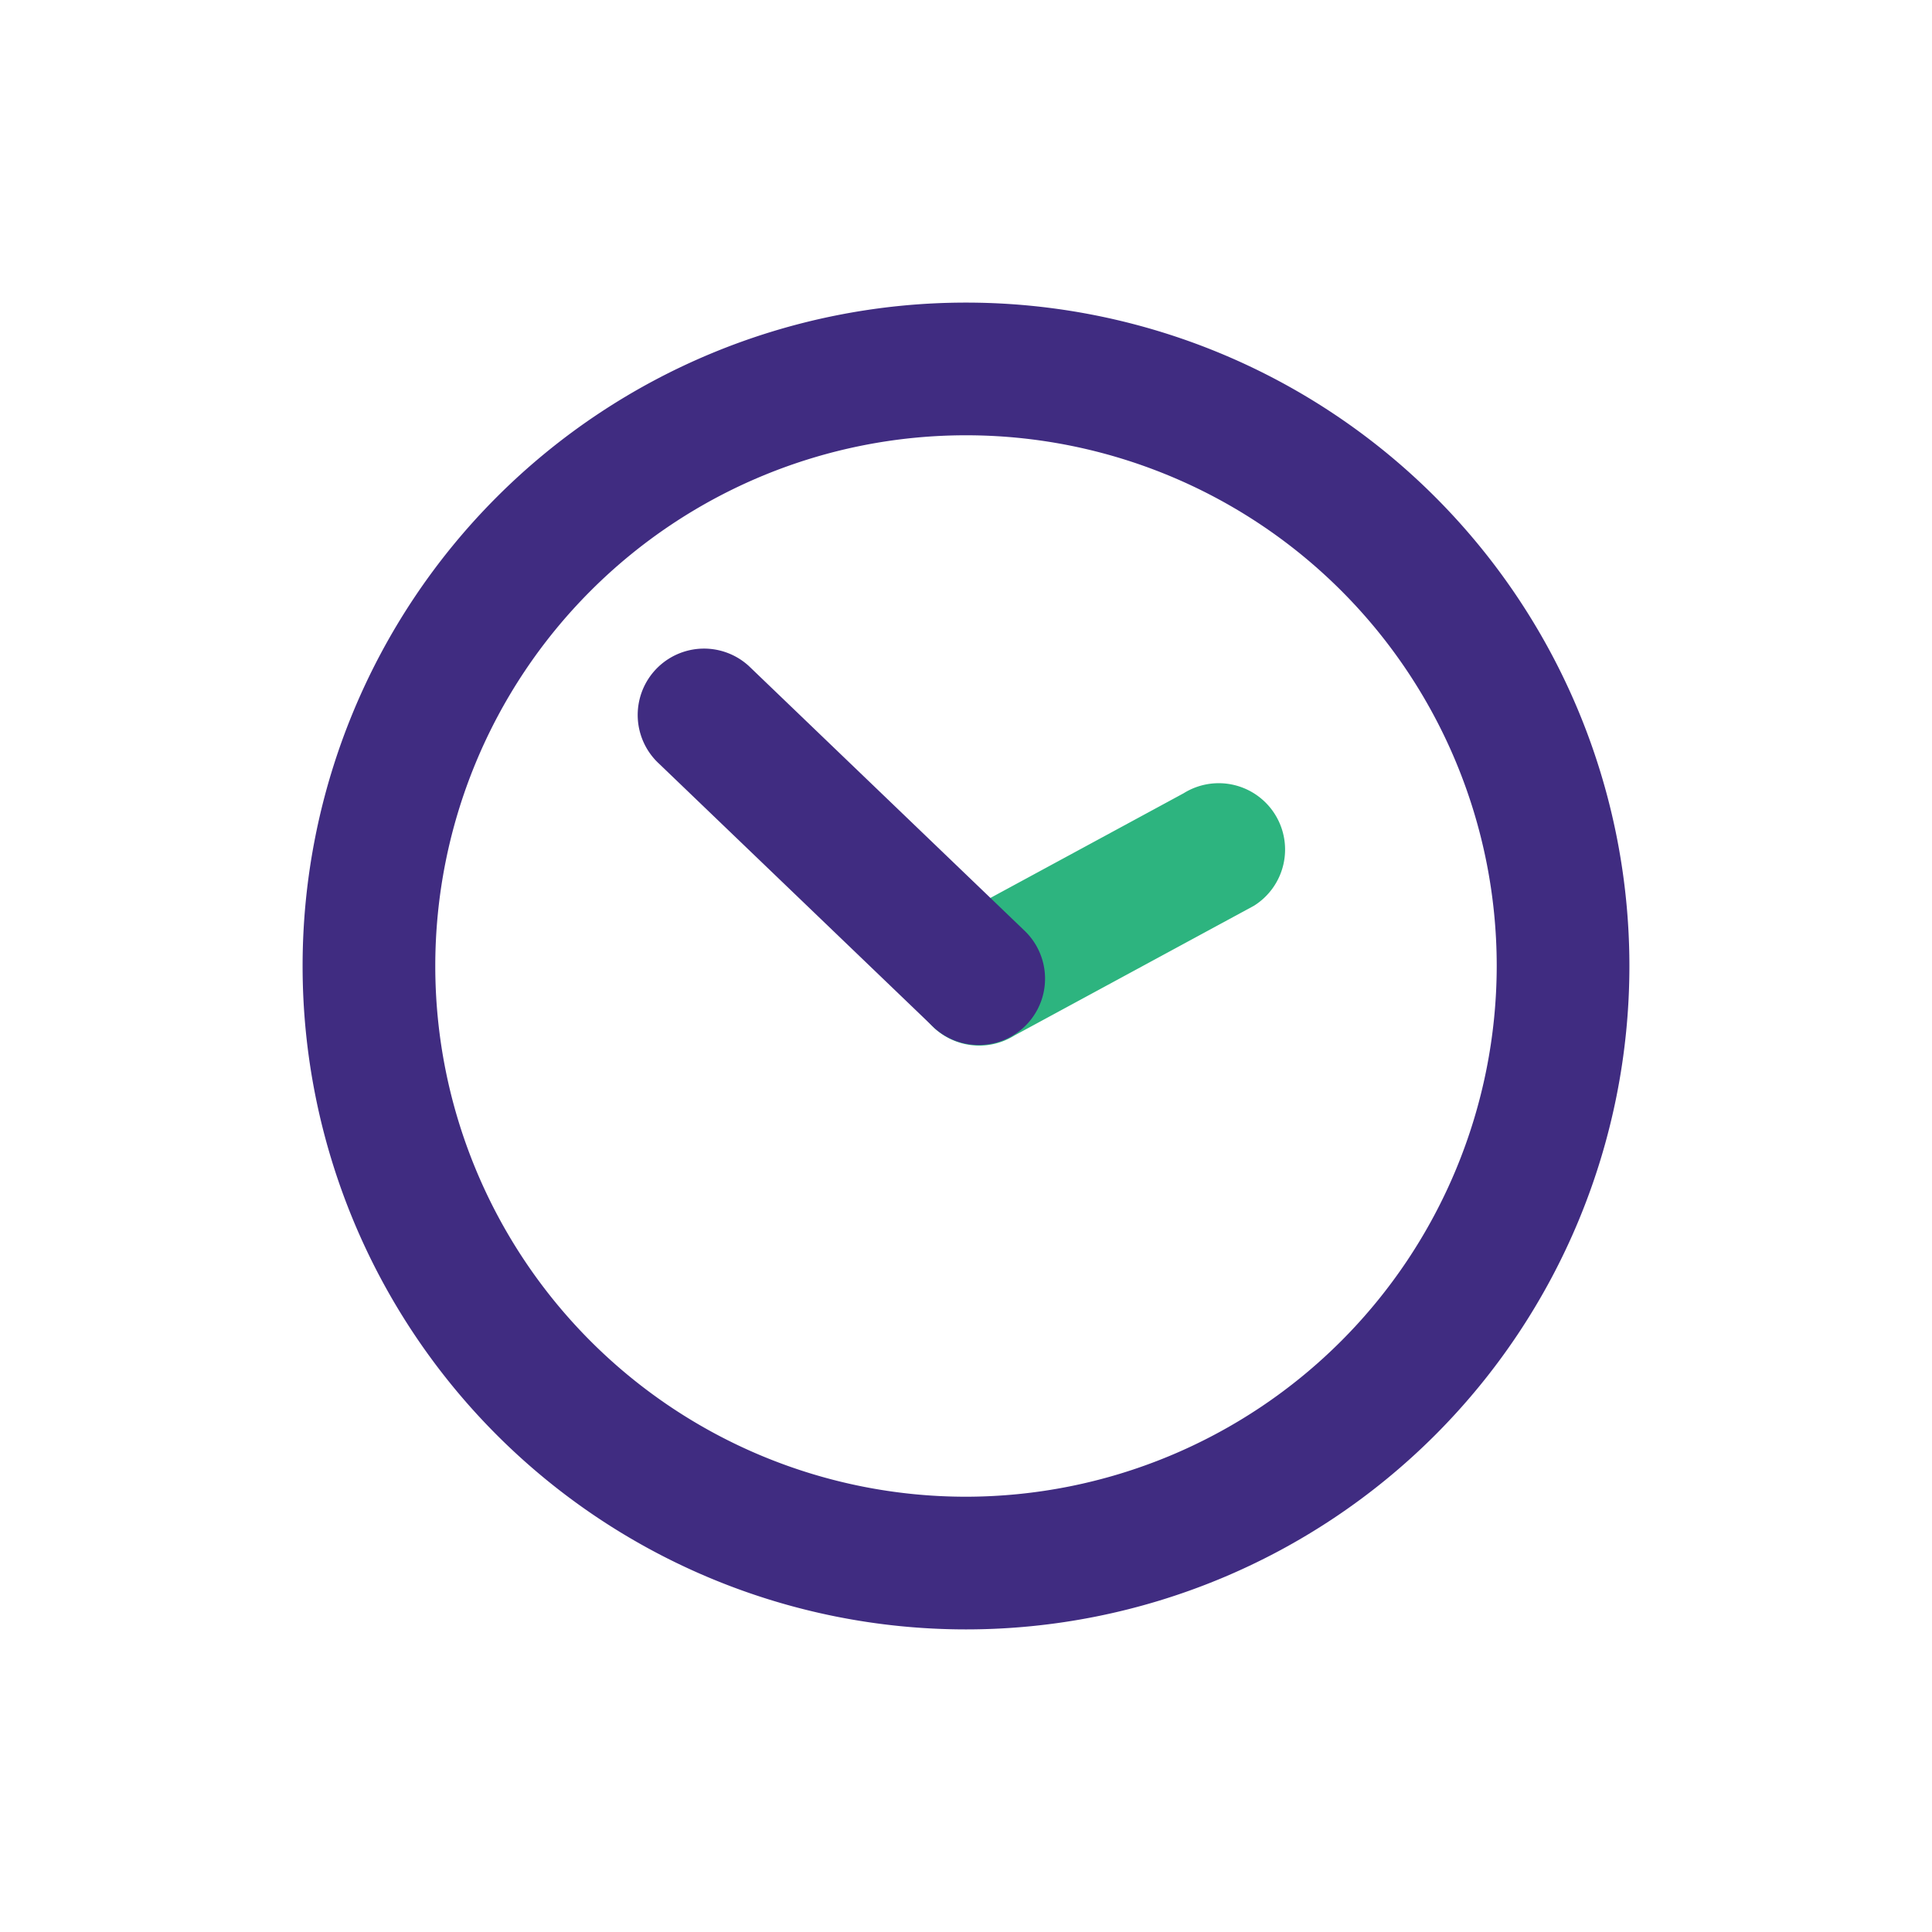
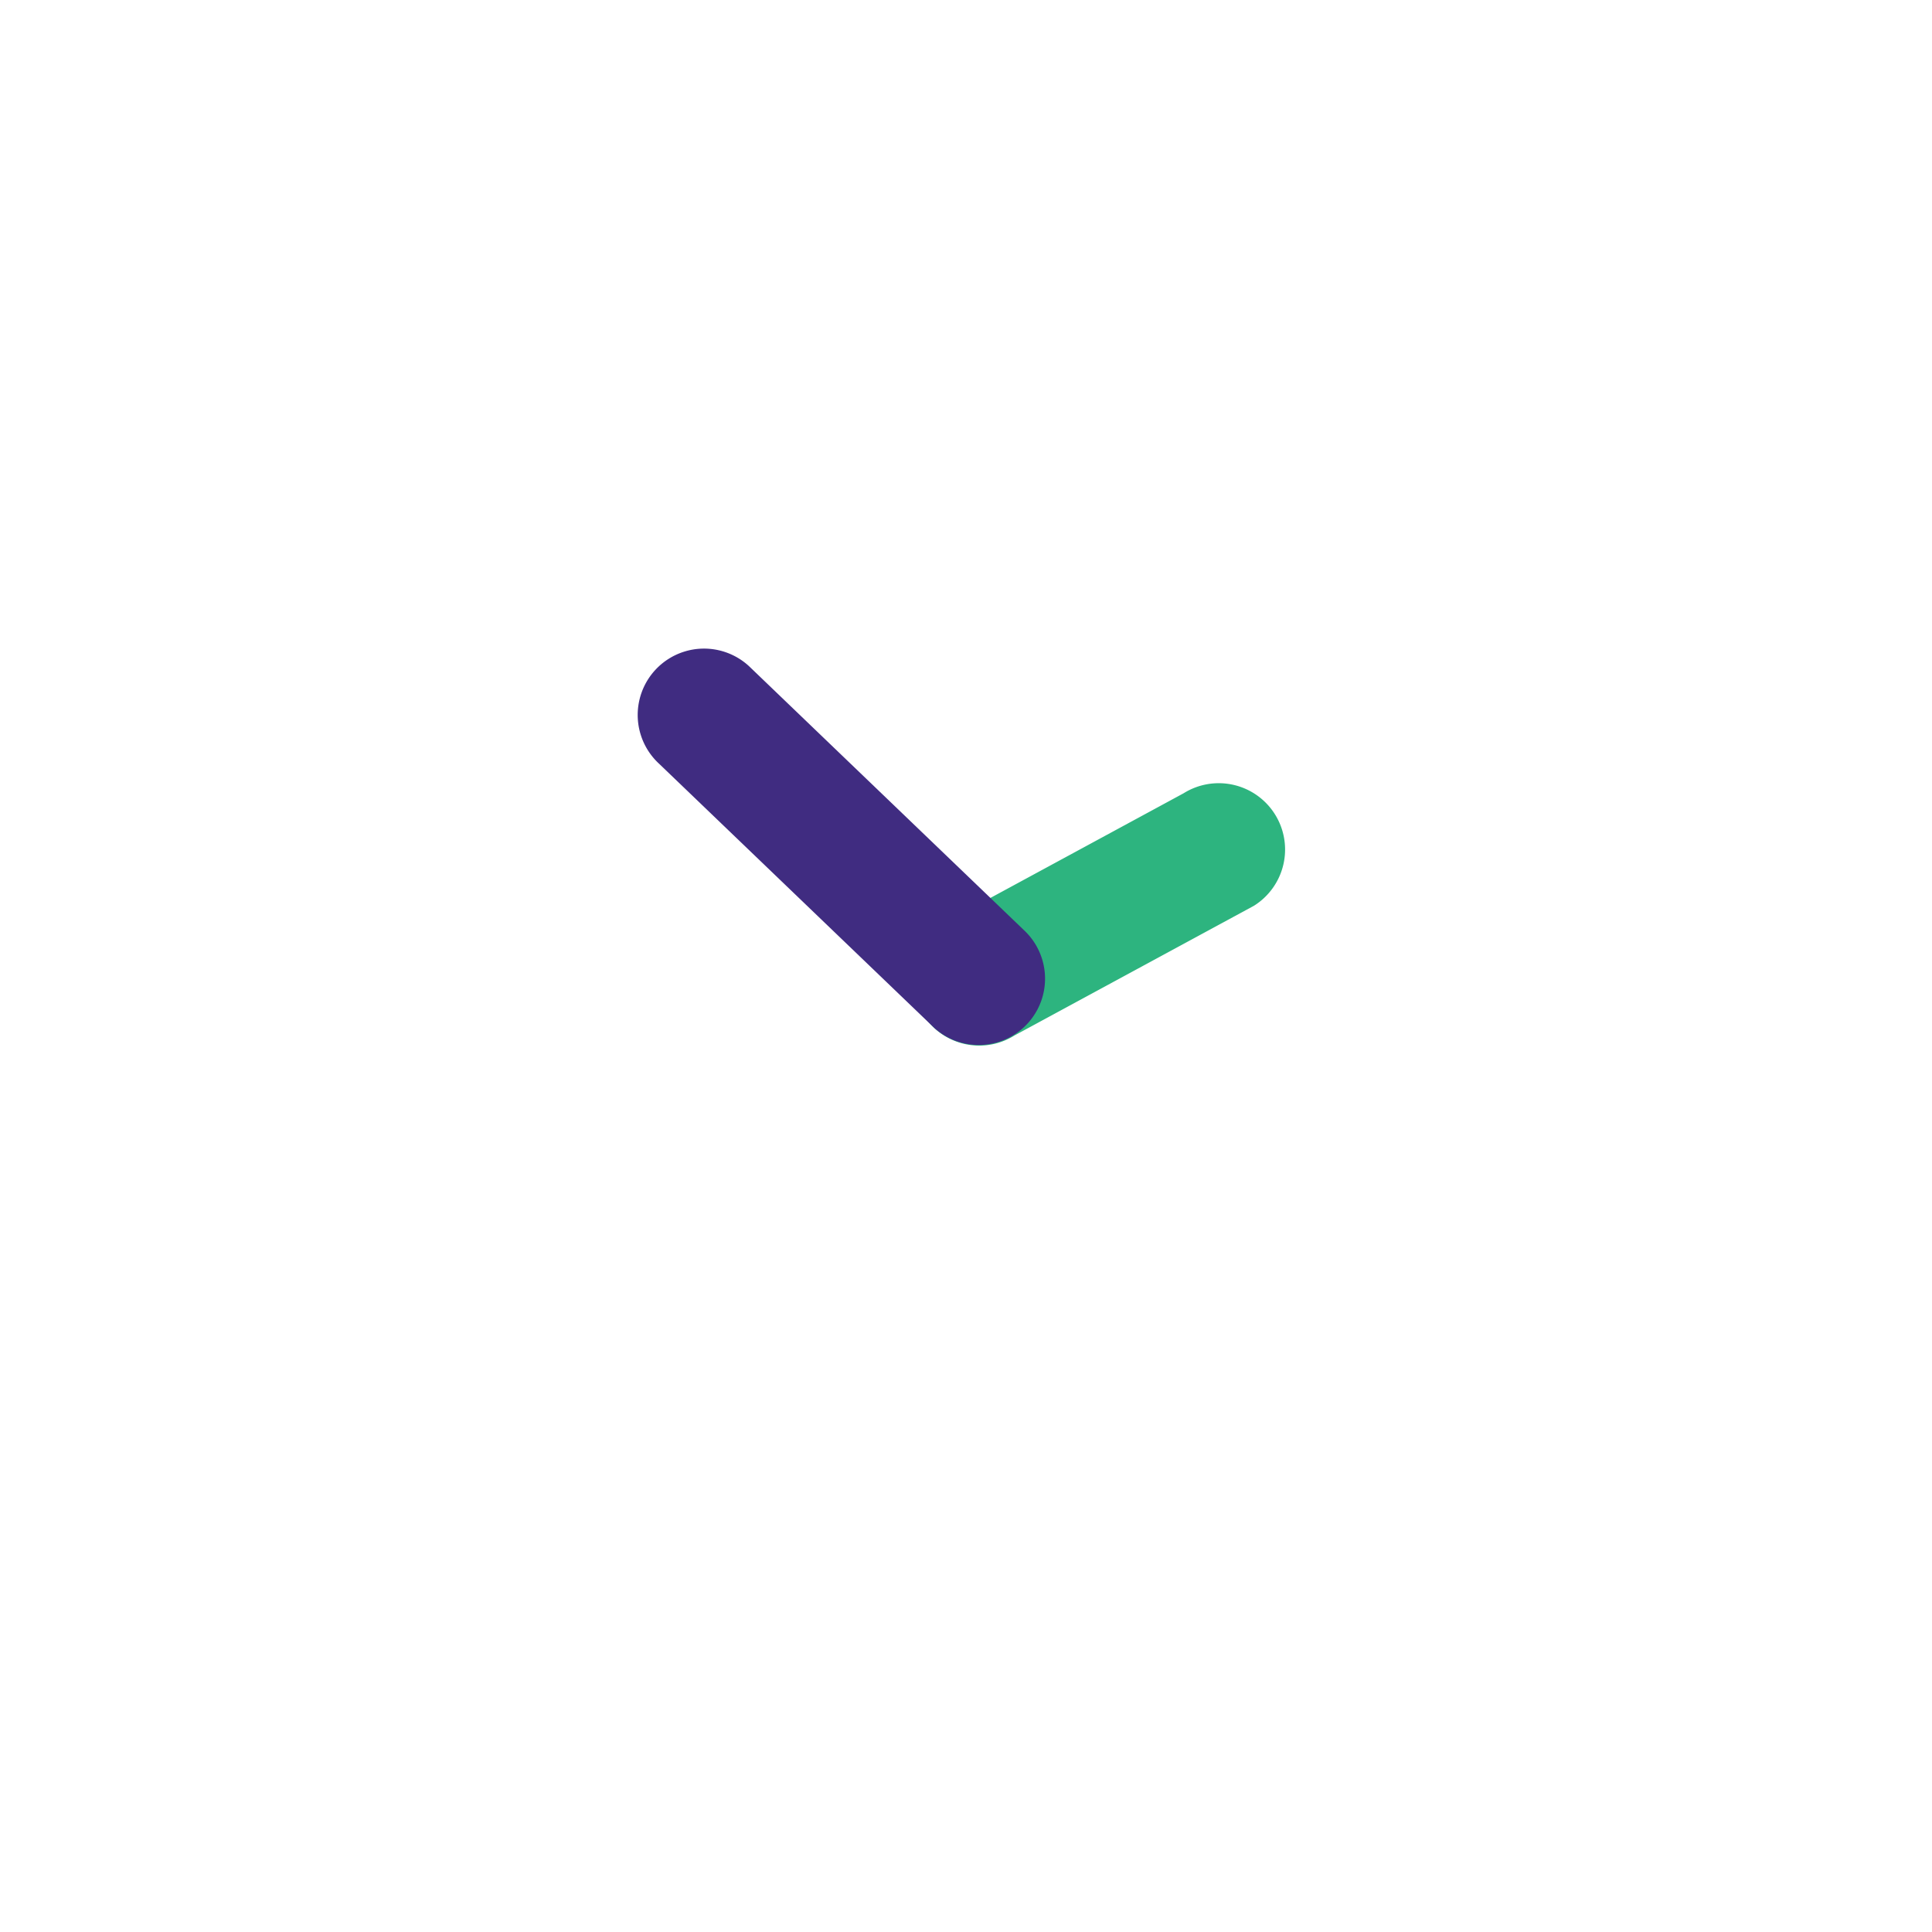
<svg xmlns="http://www.w3.org/2000/svg" width="80" height="80" viewBox="0 0 80 80">
  <g id="Commitment" transform="translate(-2302 782)">
    <rect id="Rectangle_85" data-name="Rectangle 85" width="80" height="80" transform="translate(2302 -782)" fill="none" />
    <g id="Commitment-2" data-name="Commitment" transform="translate(1415.863 -1240.354)">
      <path id="Path_4" data-name="Path 4" d="M925.869,499.444l9.917-5.372a2.746,2.746,0,0,0,.874-3.785h0a2.747,2.747,0,0,0-3.785-.874l-9.916,5.372a2.747,2.747,0,0,0-.874,3.785h0A2.746,2.746,0,0,0,925.869,499.444Z" transform="translate(2.272 1.789)" fill="#2db47f" />
      <g id="Group_11" data-name="Group 11" transform="translate(898.667 470.884)">
-         <path id="Path_5" data-name="Path 5" d="M926.137,470.884a27.47,27.47,0,1,0,27.47,27.47A27.47,27.47,0,0,0,926.137,470.884Zm0,49.446a21.976,21.976,0,1,1,21.976-21.976A22,22,0,0,1,926.137,520.33Z" transform="translate(-898.667 -470.884)" fill="#402c81" />
        <path id="Path_6" data-name="Path 6" d="M915.9,484.647a2.747,2.747,0,0,0-3.716,4.047l11.4,10.944a2.747,2.747,0,0,0,3.716-4.046Z" transform="translate(-897.419 -469.596)" fill="#402c81" />
      </g>
    </g>
  </g>
</svg>